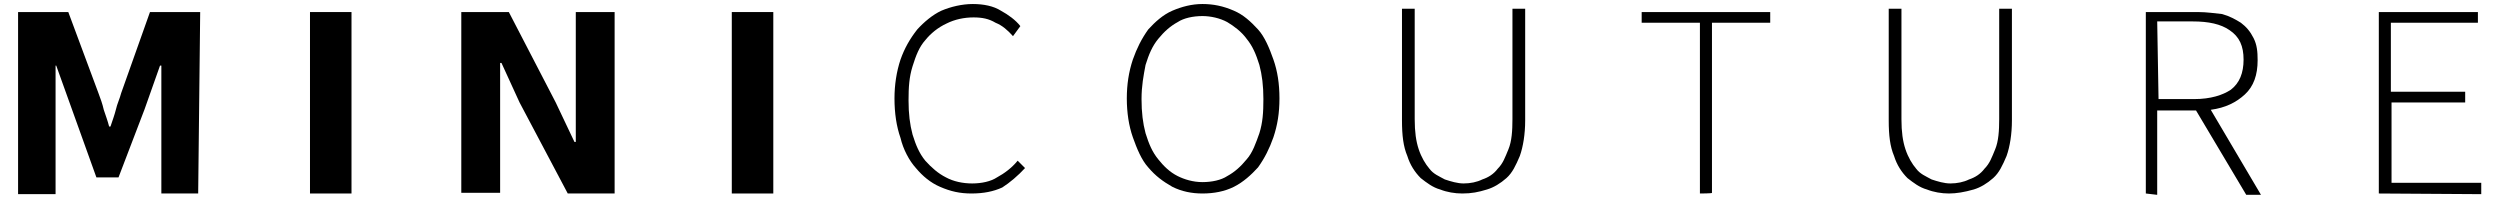
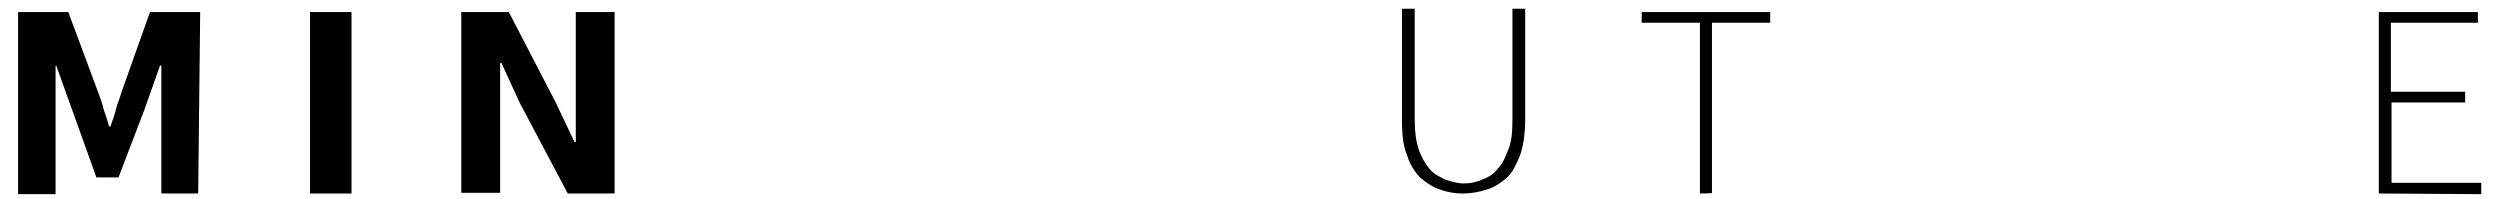
<svg xmlns="http://www.w3.org/2000/svg" version="1.1" id="Ebene_1" x="0px" y="0px" width="373.4px" height="29.7px" viewBox="0 0 373.4 29.7" style="enable-background:new 0 0 373.4 29.7;" xml:space="preserve">
  <g>
    <g>
      <path d="M29.6,28.9h-5.5V9.8h-0.2l-2.3,6.5l-3.9,10.2h-3.3l-3.7-10.3L8.4,9.8H8.3v19.2H2.7V1.8h7.5l4.5,12.1    c0.3,0.8,0.6,1.6,0.8,2.5c0.3,0.9,0.6,1.7,0.8,2.5h0.2c0.3-0.9,0.6-1.7,0.8-2.5c0.2-0.9,0.6-1.7,0.8-2.5l4.3-12.1h7.5L29.6,28.9" />
      <path d="M46.3,28.9V1.8h6.2v27.1H46.3z" />
      <path d="M91.8,1.8v27.1h-7l-7.2-13.6l-2.7-5.9h-0.2v19.4h-5.8v-27h7.1L83,15.3l2.8,5.9H86V1.8H91.8z" />
-       <path d="M109.3,28.9V1.8h6.2v27.1H109.3z" />
    </g>
    <g>
-       <path d="M145.1,28.9c-1.7,0-3.1-0.3-4.7-1c-1.4-0.6-2.6-1.6-3.6-2.8c-1-1.1-1.9-2.8-2.3-4.5c-0.6-1.7-0.9-3.7-0.9-5.9    c0-2,0.3-4,0.9-5.8c0.6-1.7,1.4-3.1,2.5-4.5c1-1.1,2.3-2.2,3.6-2.8c1.4-0.6,3.1-1,4.7-1c1.6,0,3.1,0.3,4.2,1    c1.1,0.6,2.2,1.4,2.9,2.3l-1.1,1.5c-0.8-0.9-1.6-1.6-2.6-2c-1-0.6-2-0.8-3.3-0.8c-1.4,0-2.8,0.3-4,0.9C140.1,4.1,139,5,138.2,6    c-0.9,1-1.4,2.3-1.9,3.9c-0.5,1.6-0.6,3.1-0.6,5.1s0.2,3.6,0.6,5.1c0.5,1.6,1,2.8,1.9,3.9c0.9,1,1.9,1.9,3.1,2.5    c1.1,0.6,2.5,0.9,3.9,0.9c1.4,0,2.8-0.3,3.7-0.9c1.1-0.6,2.2-1.4,3.1-2.5l1.1,1.1c-1,1.1-2.3,2.2-3.4,2.9    C148.4,28.6,146.9,28.9,145.1,28.9z" />
-       <path d="M179.6,28.9c-1.6,0-3.1-0.3-4.5-1c-1.4-0.8-2.5-1.6-3.6-2.9c-1-1.1-1.7-2.8-2.3-4.5c-0.6-1.7-0.9-3.7-0.9-5.8    s0.3-4,0.9-5.8c0.6-1.7,1.3-3.1,2.3-4.5c1-1.1,2.2-2.2,3.6-2.8s2.9-1,4.5-1c1.6,0,3.1,0.3,4.7,1c1.4,0.6,2.5,1.6,3.6,2.8    c1,1.1,1.7,2.8,2.3,4.5s0.9,3.6,0.9,5.8s-0.3,4-0.9,5.8c-0.6,1.7-1.3,3.1-2.3,4.5c-1,1.1-2.2,2.2-3.6,2.9    C182.9,28.6,181.3,28.9,179.6,28.9z M179.6,27.2c1.4,0,2.8-0.3,3.7-0.9c1.1-0.6,2-1.4,2.9-2.5c0.9-1,1.4-2.5,1.9-3.9    c0.5-1.6,0.6-3.1,0.6-5.1s-0.2-3.6-0.6-5.1c-0.5-1.6-1-2.8-1.9-3.9c-0.8-1.1-1.9-1.9-2.9-2.5c-1.1-0.6-2.5-0.9-3.7-0.9    c-1.4,0-2.8,0.3-3.7,0.9c-1.1,0.6-2,1.4-2.9,2.5s-1.4,2.3-1.9,3.9c-0.3,1.6-0.6,3.1-0.6,5.1s0.2,3.6,0.6,5.1    c0.5,1.6,1,2.8,1.9,3.9c0.8,1,1.7,1.9,2.9,2.5C176.9,26.8,178.2,27.2,179.6,27.2z" />
      <path d="M218.4,28.9c-1.1,0-2.3-0.2-3.3-0.6c-1.1-0.3-2-1-2.9-1.7c-0.9-0.9-1.6-2-2-3.3c-0.6-1.4-0.8-3.1-0.8-5.3V1.3h1.9v16.5    c0,1.9,0.2,3.3,0.6,4.5s1,2.2,1.6,2.9c0.6,0.8,1.4,1.1,2.3,1.6c0.9,0.3,1.9,0.6,2.8,0.6c1,0,2-0.2,2.8-0.6    c0.9-0.3,1.7-0.8,2.3-1.6c0.8-0.8,1.1-1.7,1.6-2.9s0.6-2.8,0.6-4.5V1.3h1.9v16.7c0,2-0.3,3.9-0.8,5.3c-0.6,1.4-1.1,2.5-2,3.3    s-1.9,1.4-2.9,1.7C220.8,28.7,219.8,28.9,218.4,28.9z" />
      <path d="M253.9,28.9V3.4h-8.7V1.8h19.2v1.6h-8.7v25.4C255.8,28.9,253.9,28.9,253.9,28.9z" />
-       <path d="M291.1,28.9c-1.1,0-2.3-0.2-3.3-0.6c-1.1-0.3-2-1-2.9-1.7c-0.9-0.9-1.6-2-2-3.3c-0.6-1.4-0.8-3.1-0.8-5.3V1.3h1.9v16.5    c0,1.9,0.2,3.3,0.6,4.5s1,2.2,1.6,2.9c0.6,0.8,1.4,1.1,2.3,1.6c0.9,0.3,1.9,0.6,2.8,0.6c1,0,2-0.2,2.8-0.6    c0.9-0.3,1.7-0.8,2.3-1.6c0.8-0.8,1.1-1.7,1.6-2.9s0.6-2.8,0.6-4.5V1.3h1.9v16.7c0,2-0.3,3.9-0.8,5.3c-0.6,1.4-1.1,2.5-2,3.3    s-1.9,1.4-2.9,1.7C293.4,28.7,292.2,28.9,291.1,28.9z" />
-       <path d="M320.5,28.9V1.8h7.8c1.3,0,2.6,0.2,3.6,0.3c1.1,0.3,2,0.8,2.8,1.3c0.8,0.6,1.4,1.3,1.9,2.3s0.6,2,0.6,3.3    c0,2.2-0.6,3.9-1.9,5.1s-2.9,2-5.1,2.3l7.5,12.7h-2.2l-7.5-12.6h-5.8v12.6L320.5,28.9L320.5,28.9L320.5,28.9z M322.4,14.8h5.3    c2.5,0,4.3-0.6,5.5-1.4c1.3-1,1.9-2.5,1.9-4.5s-0.6-3.4-2.1-4.4c-1.3-0.9-3.1-1.3-5.5-1.3h-5.3L322.4,14.8L322.4,14.8z" />
      <path d="M355.3,28.9V1.8h14.8v1.6h-13v10.3h11.1v1.6h-11v12h13.4V29L355.3,28.9L355.3,28.9z" />
    </g>
  </g>
</svg>